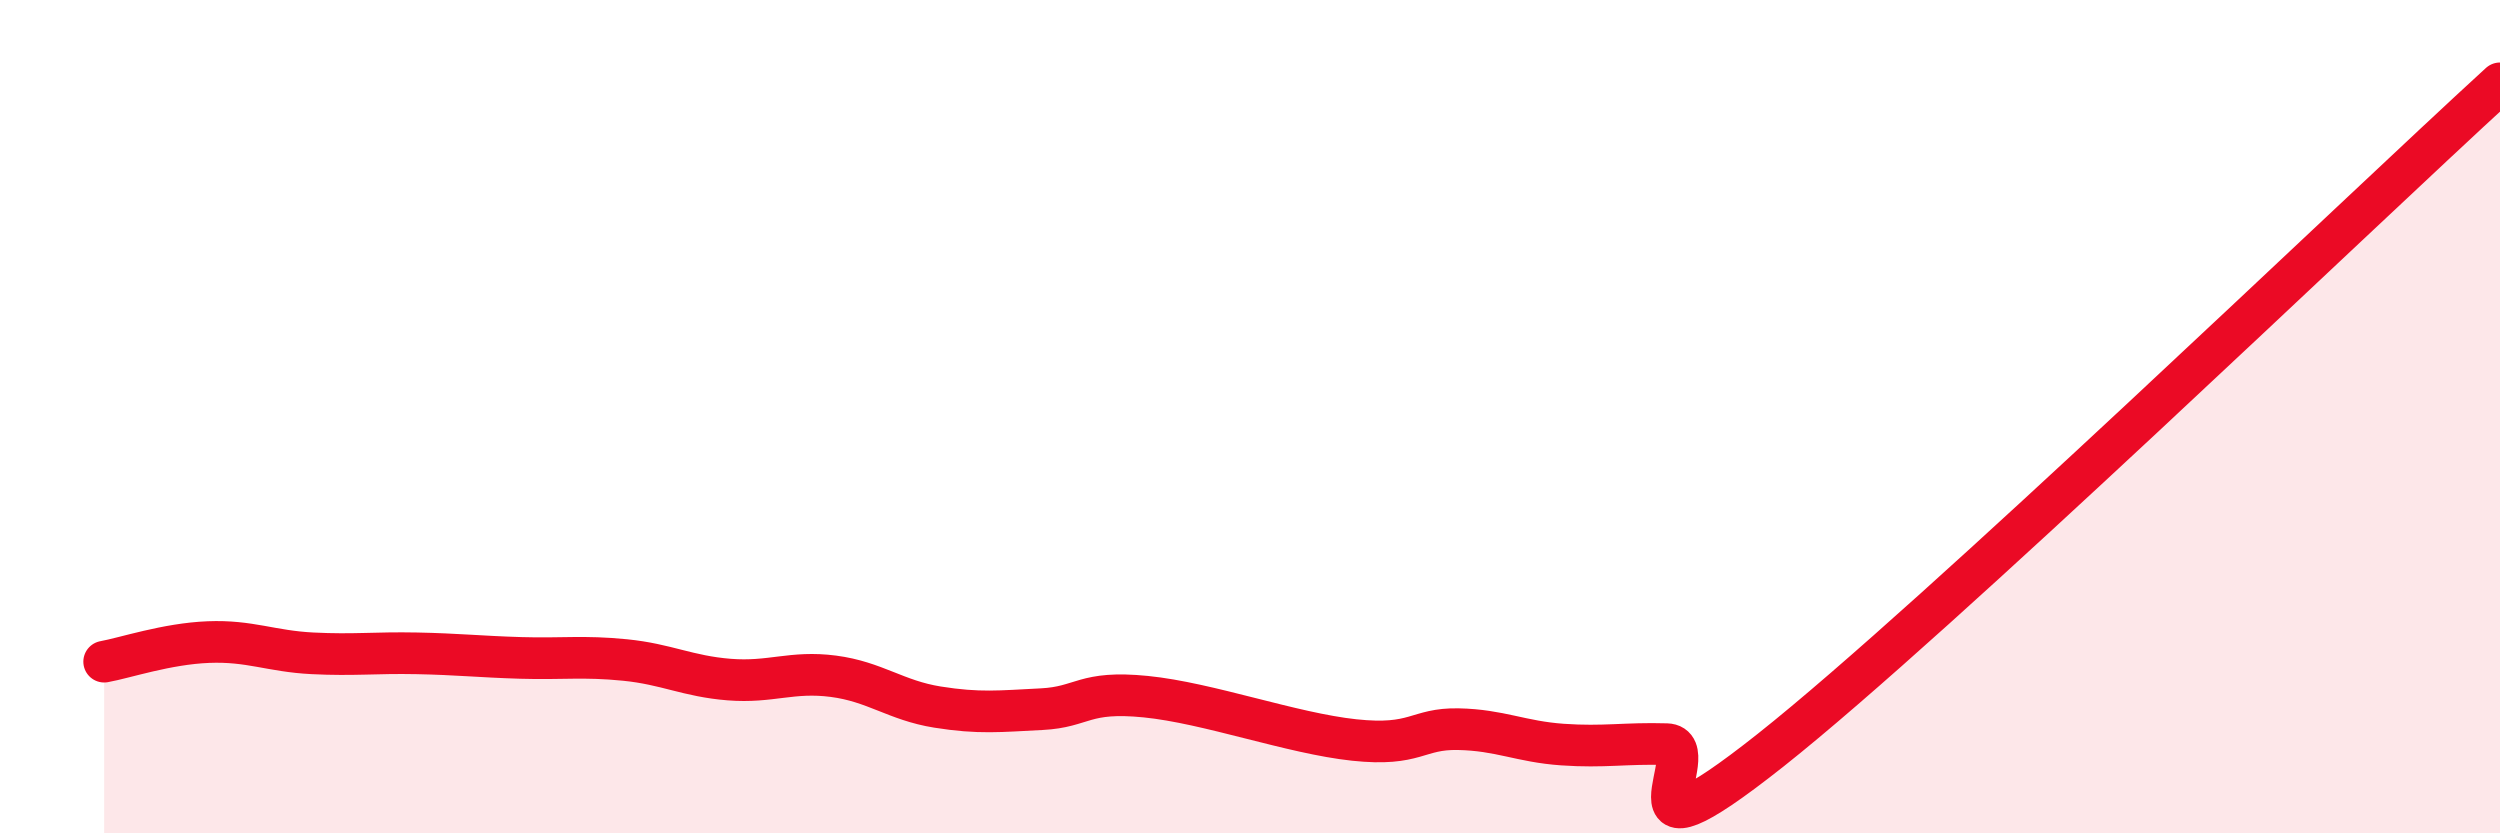
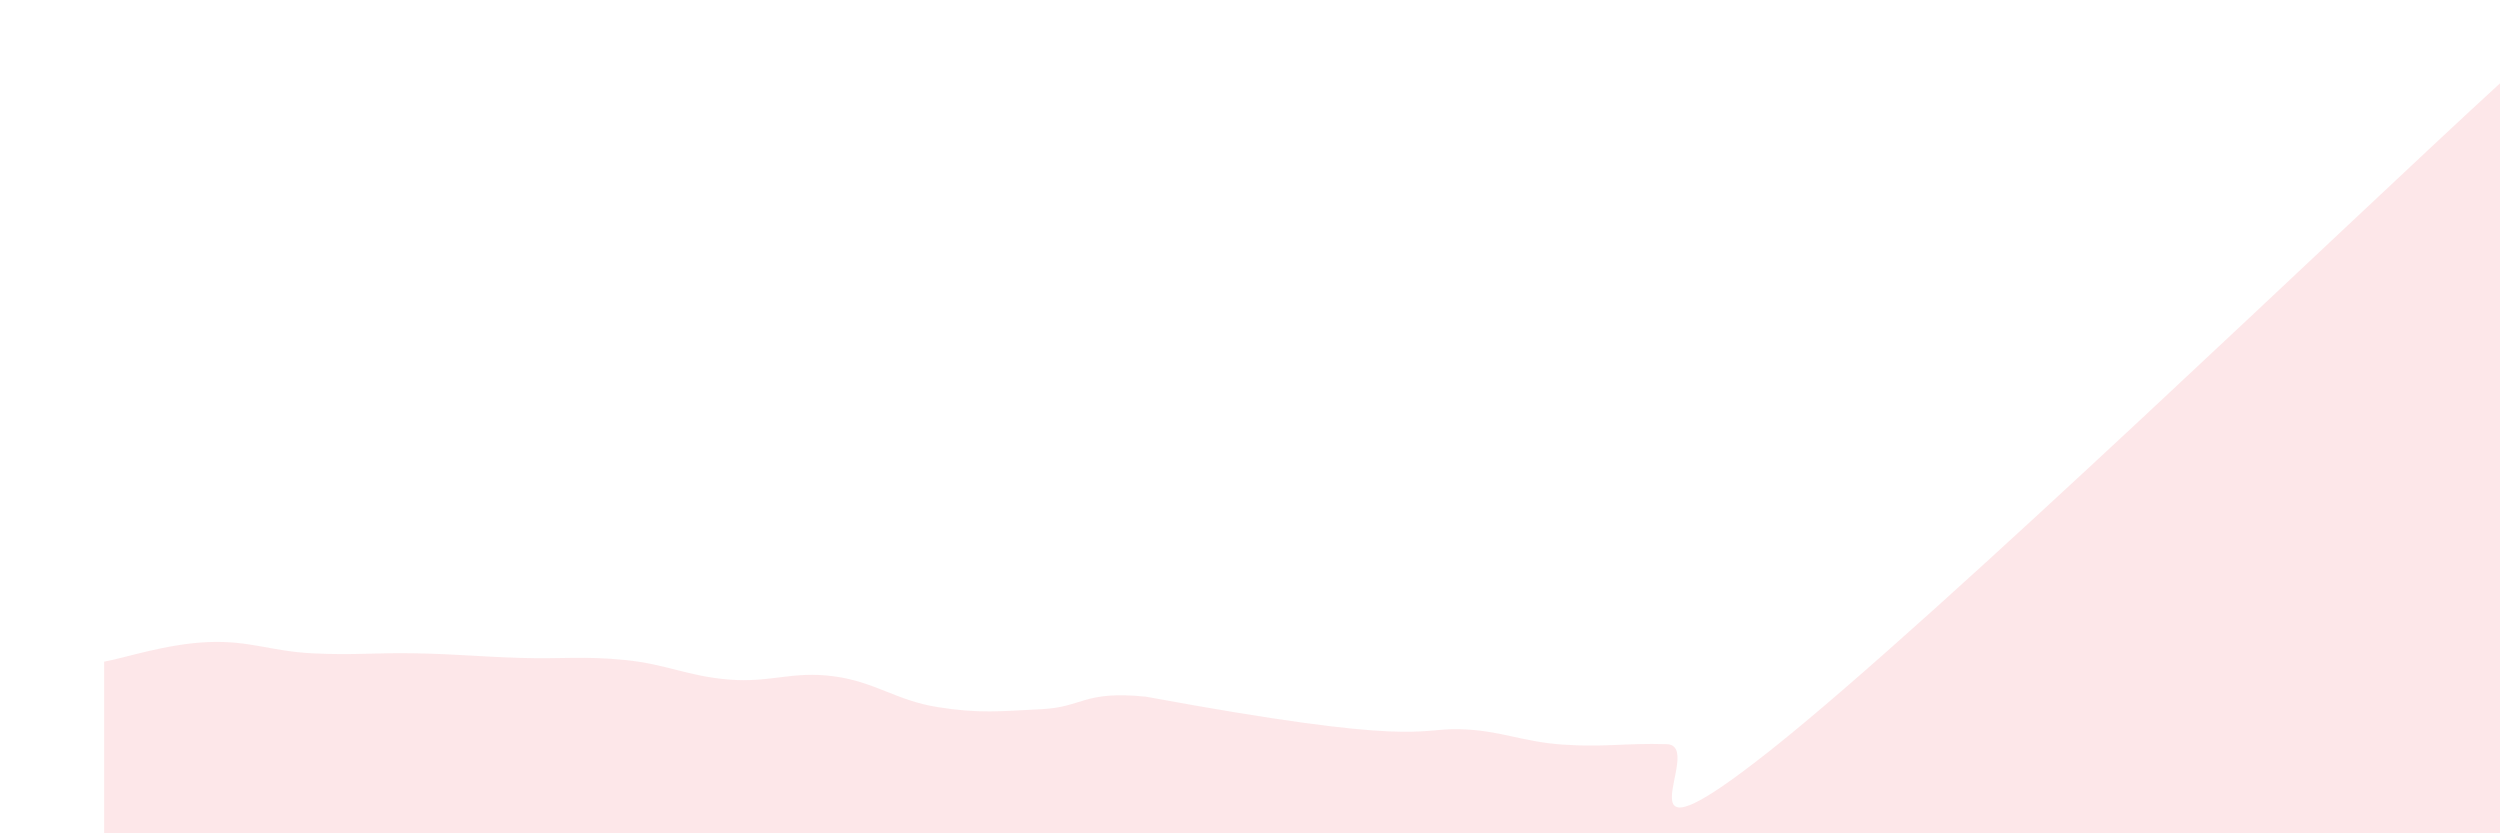
<svg xmlns="http://www.w3.org/2000/svg" width="60" height="20" viewBox="0 0 60 20">
-   <path d="M 2.5,15.88 C 3,15.79 4,15.45 5,15.41 C 6,15.37 6.5,15.63 7.5,15.68 C 8.5,15.73 9,15.66 10,15.68 C 11,15.7 11.5,15.76 12.5,15.79 C 13.5,15.82 14,15.74 15,15.84 C 16,15.94 16.5,16.23 17.5,16.31 C 18.5,16.39 19,16.1 20,16.23 C 21,16.36 21.5,16.81 22.5,16.97 C 23.5,17.13 24,17.07 25,17.02 C 26,16.97 26,16.57 27.5,16.72 C 29,16.87 31,17.6 32.5,17.76 C 34,17.92 34,17.48 35,17.5 C 36,17.52 36.5,17.8 37.5,17.87 C 38.5,17.94 39,17.83 40,17.86 C 41,17.89 38.5,21.17 42.5,18 C 46.5,14.83 56.5,5.2 60,2L60 20L2.5 20Z" fill="#EB0A25" opacity="0.1" stroke-linecap="round" stroke-linejoin="round" />
-   <path d="M 2.5,15.88 C 3,15.79 4,15.45 5,15.41 C 6,15.37 6.5,15.63 7.5,15.68 C 8.5,15.73 9,15.66 10,15.68 C 11,15.7 11.5,15.76 12.5,15.79 C 13.5,15.82 14,15.74 15,15.84 C 16,15.94 16.5,16.23 17.5,16.31 C 18.5,16.39 19,16.1 20,16.23 C 21,16.36 21.5,16.81 22.5,16.97 C 23.5,17.13 24,17.07 25,17.02 C 26,16.97 26,16.57 27.5,16.72 C 29,16.87 31,17.6 32.5,17.76 C 34,17.92 34,17.48 35,17.5 C 36,17.52 36.5,17.8 37.5,17.87 C 38.5,17.94 39,17.83 40,17.86 C 41,17.89 38.5,21.17 42.5,18 C 46.5,14.83 56.5,5.2 60,2" stroke="#EB0A25" stroke-width="1" fill="none" stroke-linecap="round" stroke-linejoin="round" />
+   <path d="M 2.5,15.88 C 3,15.79 4,15.45 5,15.41 C 6,15.37 6.5,15.63 7.5,15.68 C 8.5,15.73 9,15.66 10,15.68 C 11,15.7 11.5,15.76 12.5,15.79 C 13.5,15.82 14,15.74 15,15.84 C 16,15.94 16.5,16.23 17.5,16.31 C 18.5,16.39 19,16.1 20,16.23 C 21,16.36 21.5,16.81 22.5,16.97 C 23.5,17.13 24,17.07 25,17.02 C 26,16.97 26,16.57 27.5,16.72 C 34,17.92 34,17.48 35,17.5 C 36,17.52 36.5,17.8 37.5,17.87 C 38.5,17.94 39,17.83 40,17.86 C 41,17.89 38.5,21.17 42.5,18 C 46.5,14.83 56.5,5.2 60,2L60 20L2.5 20Z" fill="#EB0A25" opacity="0.1" stroke-linecap="round" stroke-linejoin="round" />
</svg>